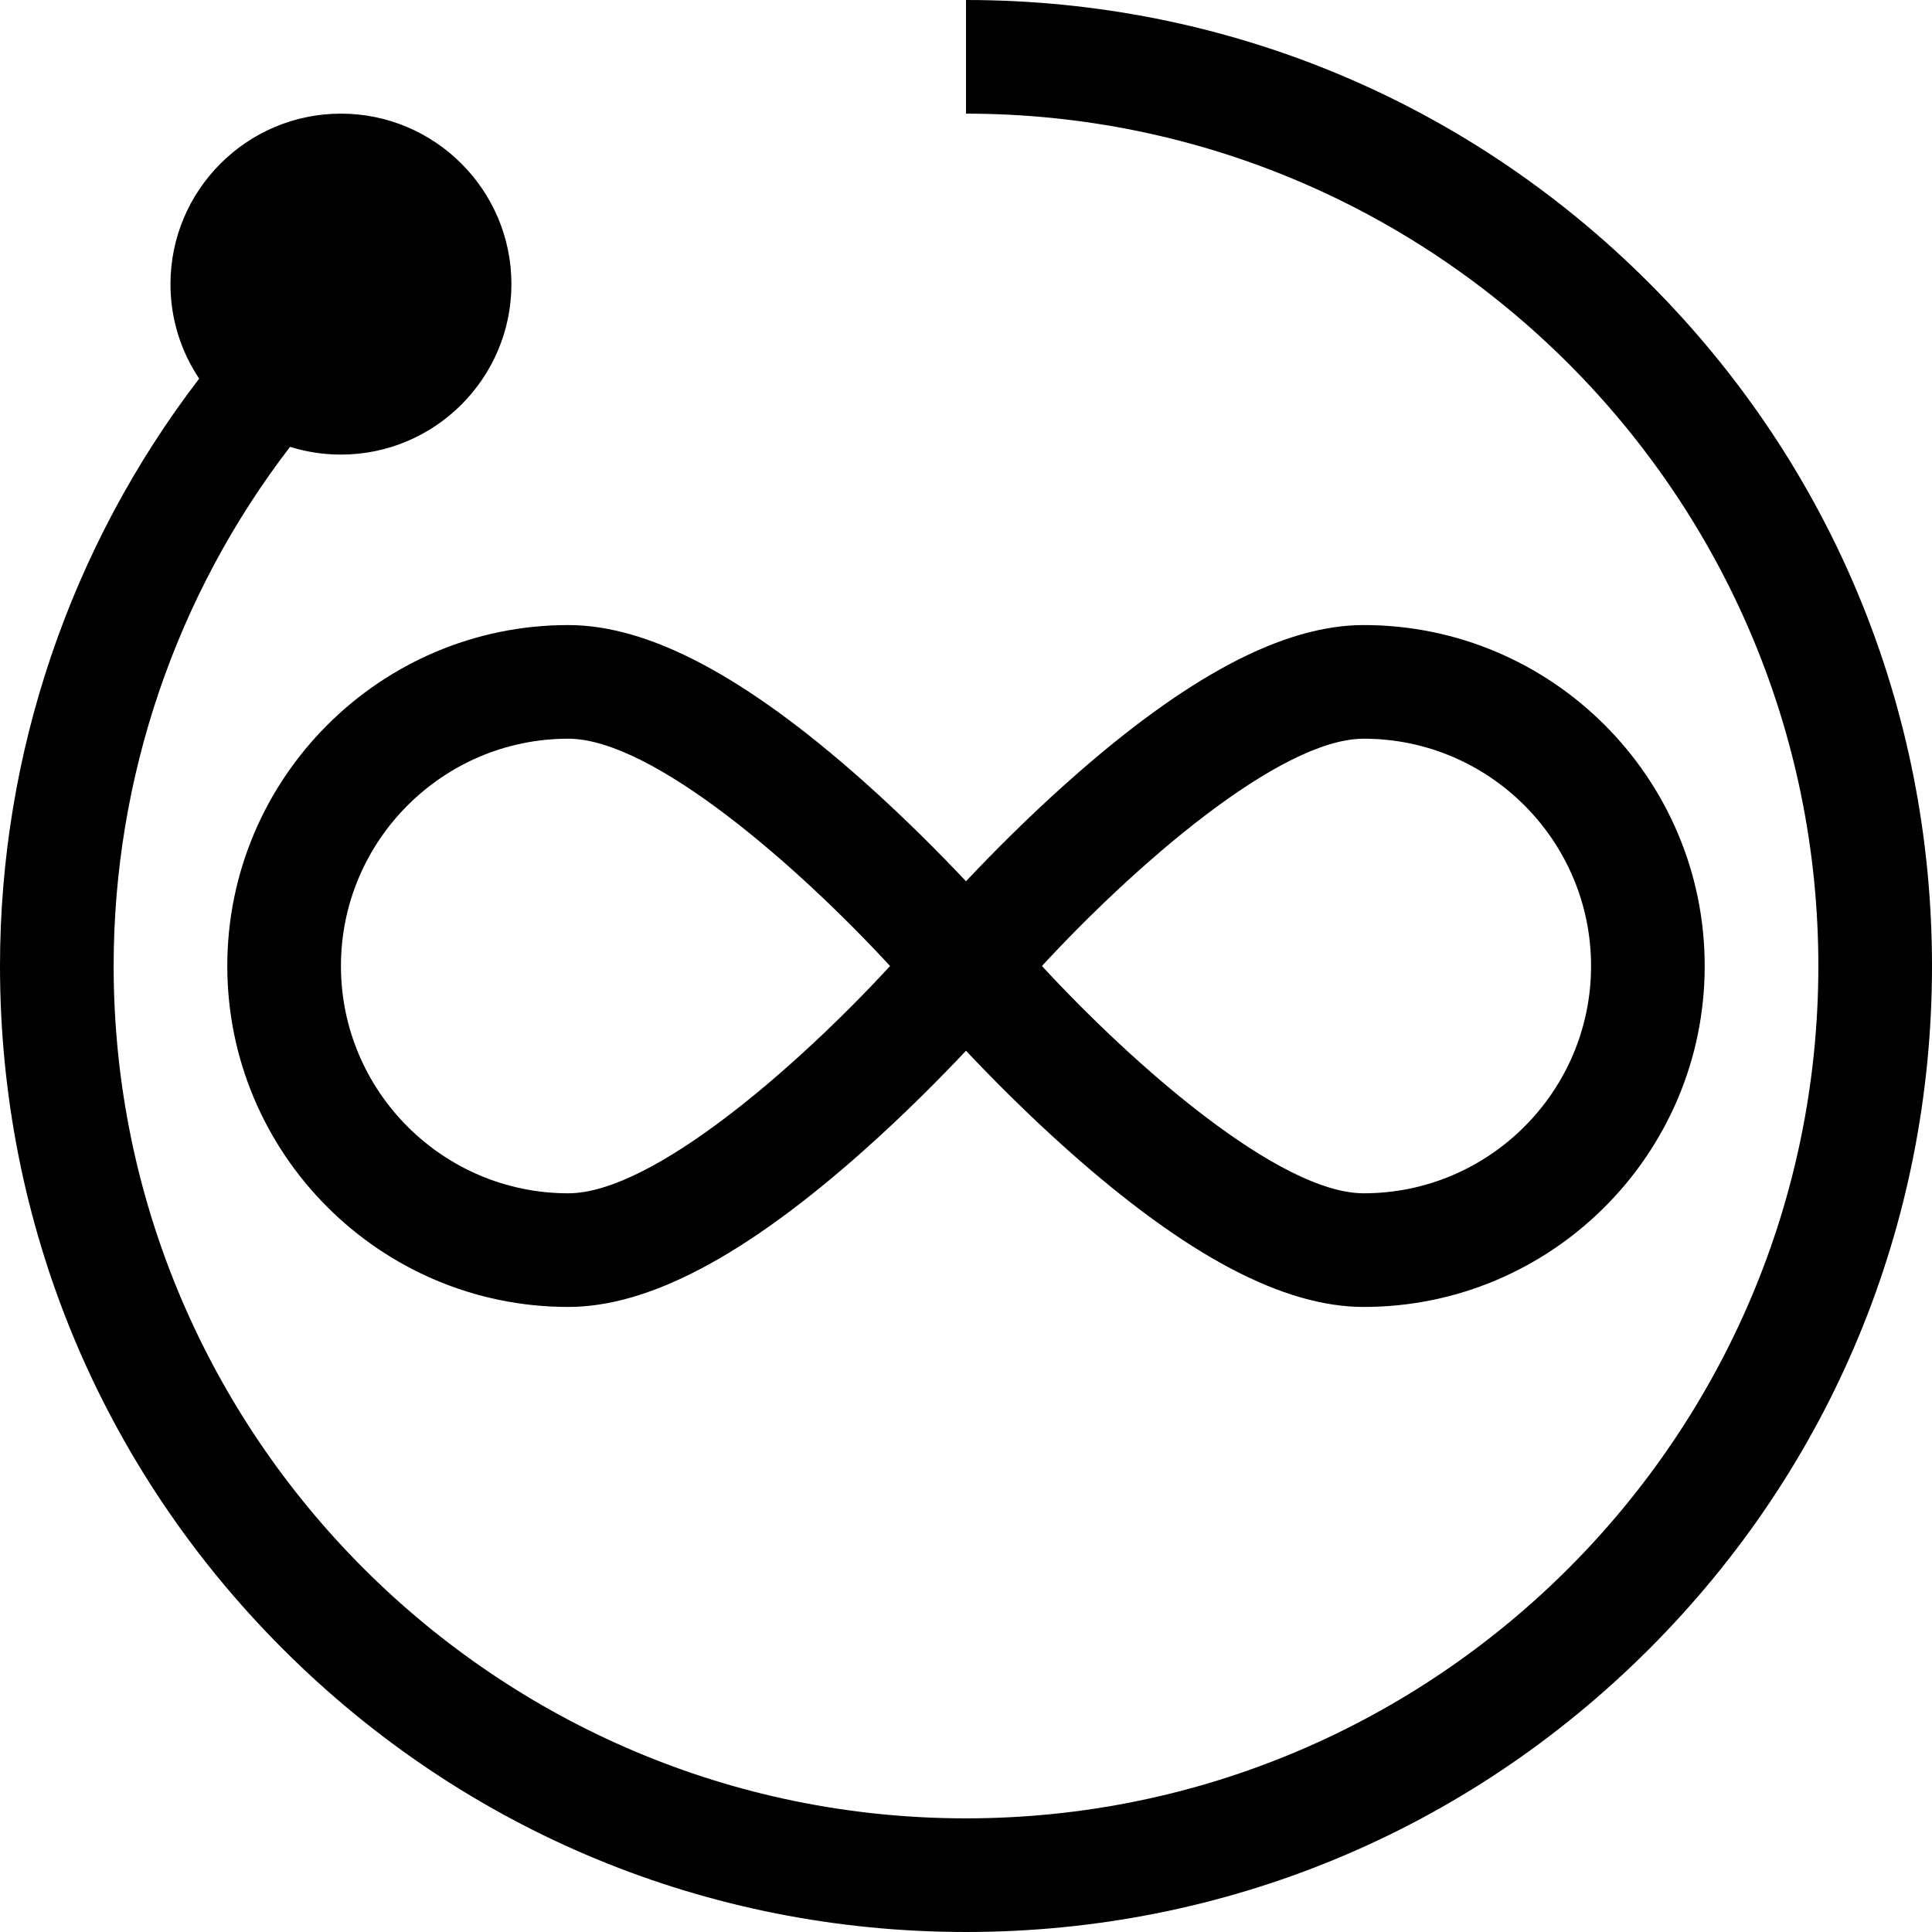
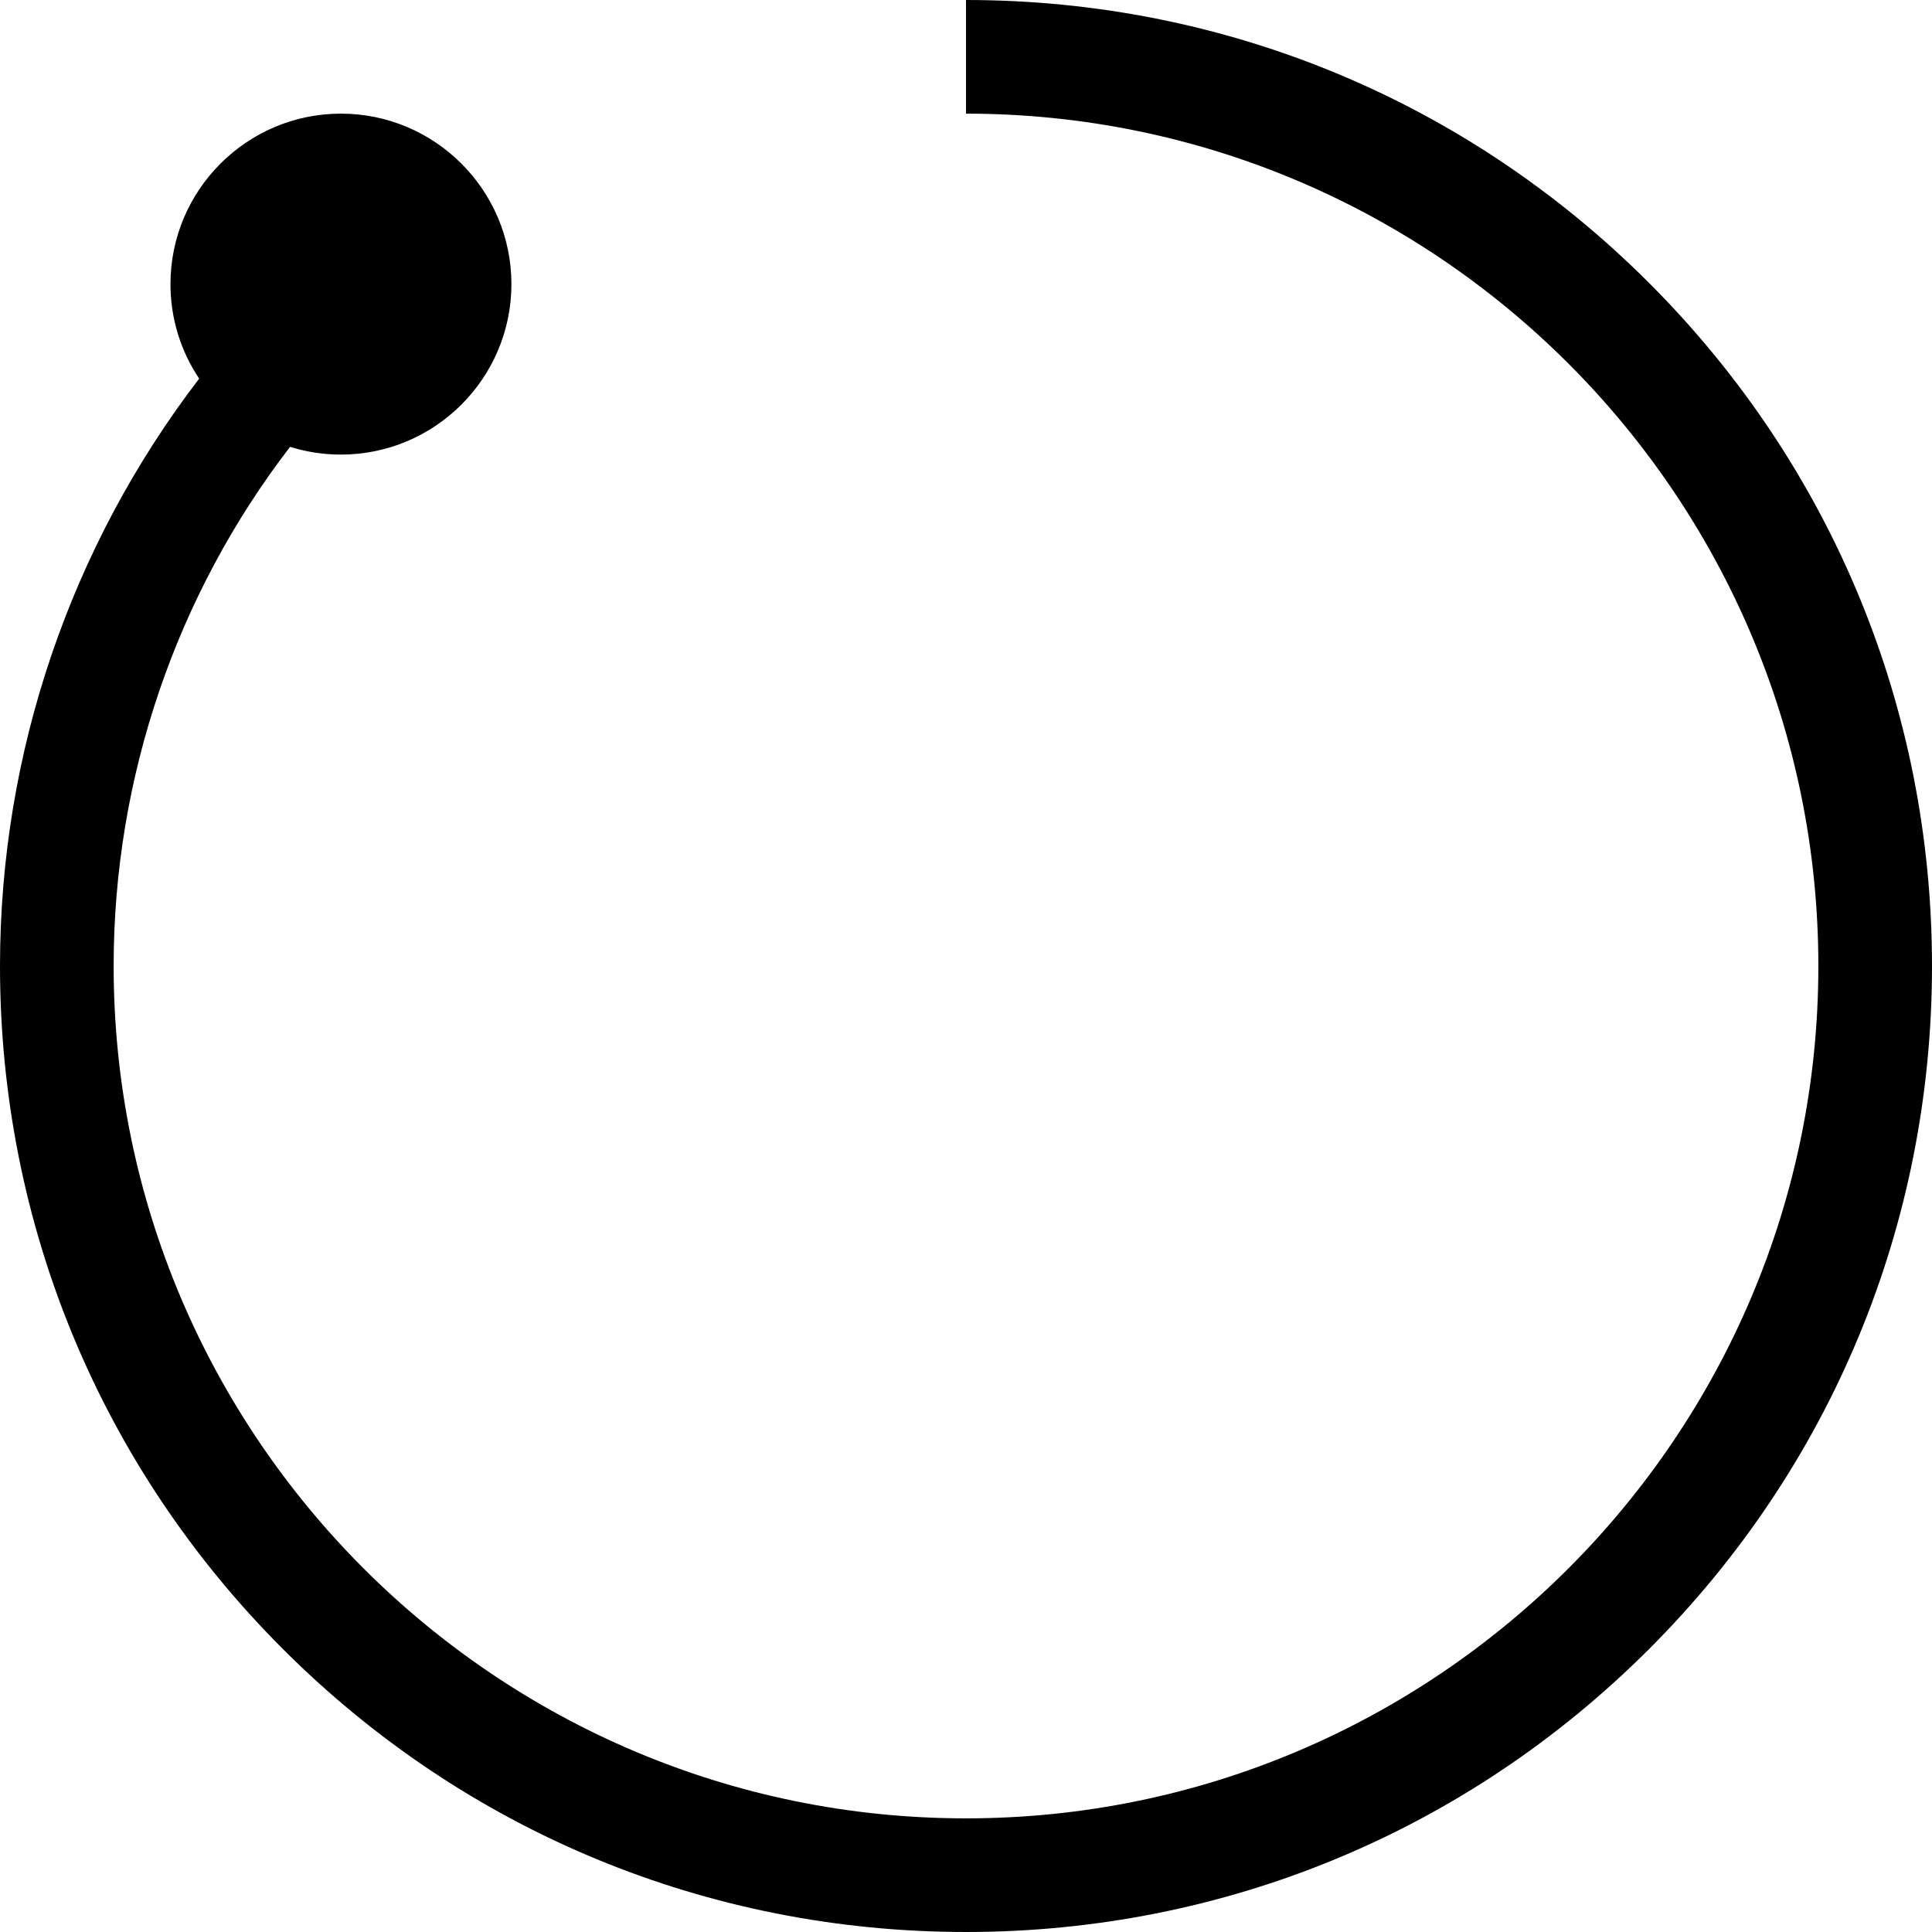
<svg xmlns="http://www.w3.org/2000/svg" id="Layer_1" enable-background="new 0 0 510 510" height="512" viewBox="0 0 510 510" width="512">
  <g>
    <path d="m435.312 74.688c-48.162-48.164-112.199-74.688-180.312-74.688v30c124.065 0 225 100.935 225 225s-100.935 225-225 225-225-100.935-225-225c0-49.668 16.469-97.892 46.572-137.047 4.243 1.329 8.753 2.047 13.428 2.047 24.812 0 45-20.188 45-45s-20.188-45-45-45-45 20.188-45 45c0 9.225 2.794 17.807 7.574 24.952-33.985 44.335-52.574 98.878-52.574 155.048 0 68.113 26.524 132.15 74.688 180.312 48.162 48.164 112.199 74.688 180.312 74.688s132.15-26.524 180.312-74.688c48.164-48.162 74.688-112.199 74.688-180.312s-26.524-132.15-74.688-180.312z" />
-     <path d="m60 255c0 49.626 40.374 90 90 90 21.261 0 46.775-13.508 78.004-41.294 10.768-9.581 20.179-19.099 26.996-26.337 6.817 7.238 16.228 16.756 26.996 26.337 31.229 27.786 56.743 41.294 78.004 41.294 49.626 0 90-40.374 90-90s-40.374-90-90-90c-21.261 0-46.775 13.508-78.004 41.294-10.768 9.581-20.179 19.099-26.996 26.337-6.817-7.238-16.229-16.756-26.996-26.337-31.229-27.786-56.743-41.294-78.004-41.294-49.626 0-90 40.374-90 90zm300-60c33.084 0 60 26.916 60 60s-26.916 60-60 60c-22.212 0-60.593-33.6-84.954-60 24.364-26.402 62.743-60 84.954-60zm-210 0c22.215 0 60.599 33.605 84.959 60.006-24.336 26.4-62.696 59.994-84.959 59.994-33.084 0-60-26.916-60-60s26.916-60 60-60z" />
  </g>
</svg>